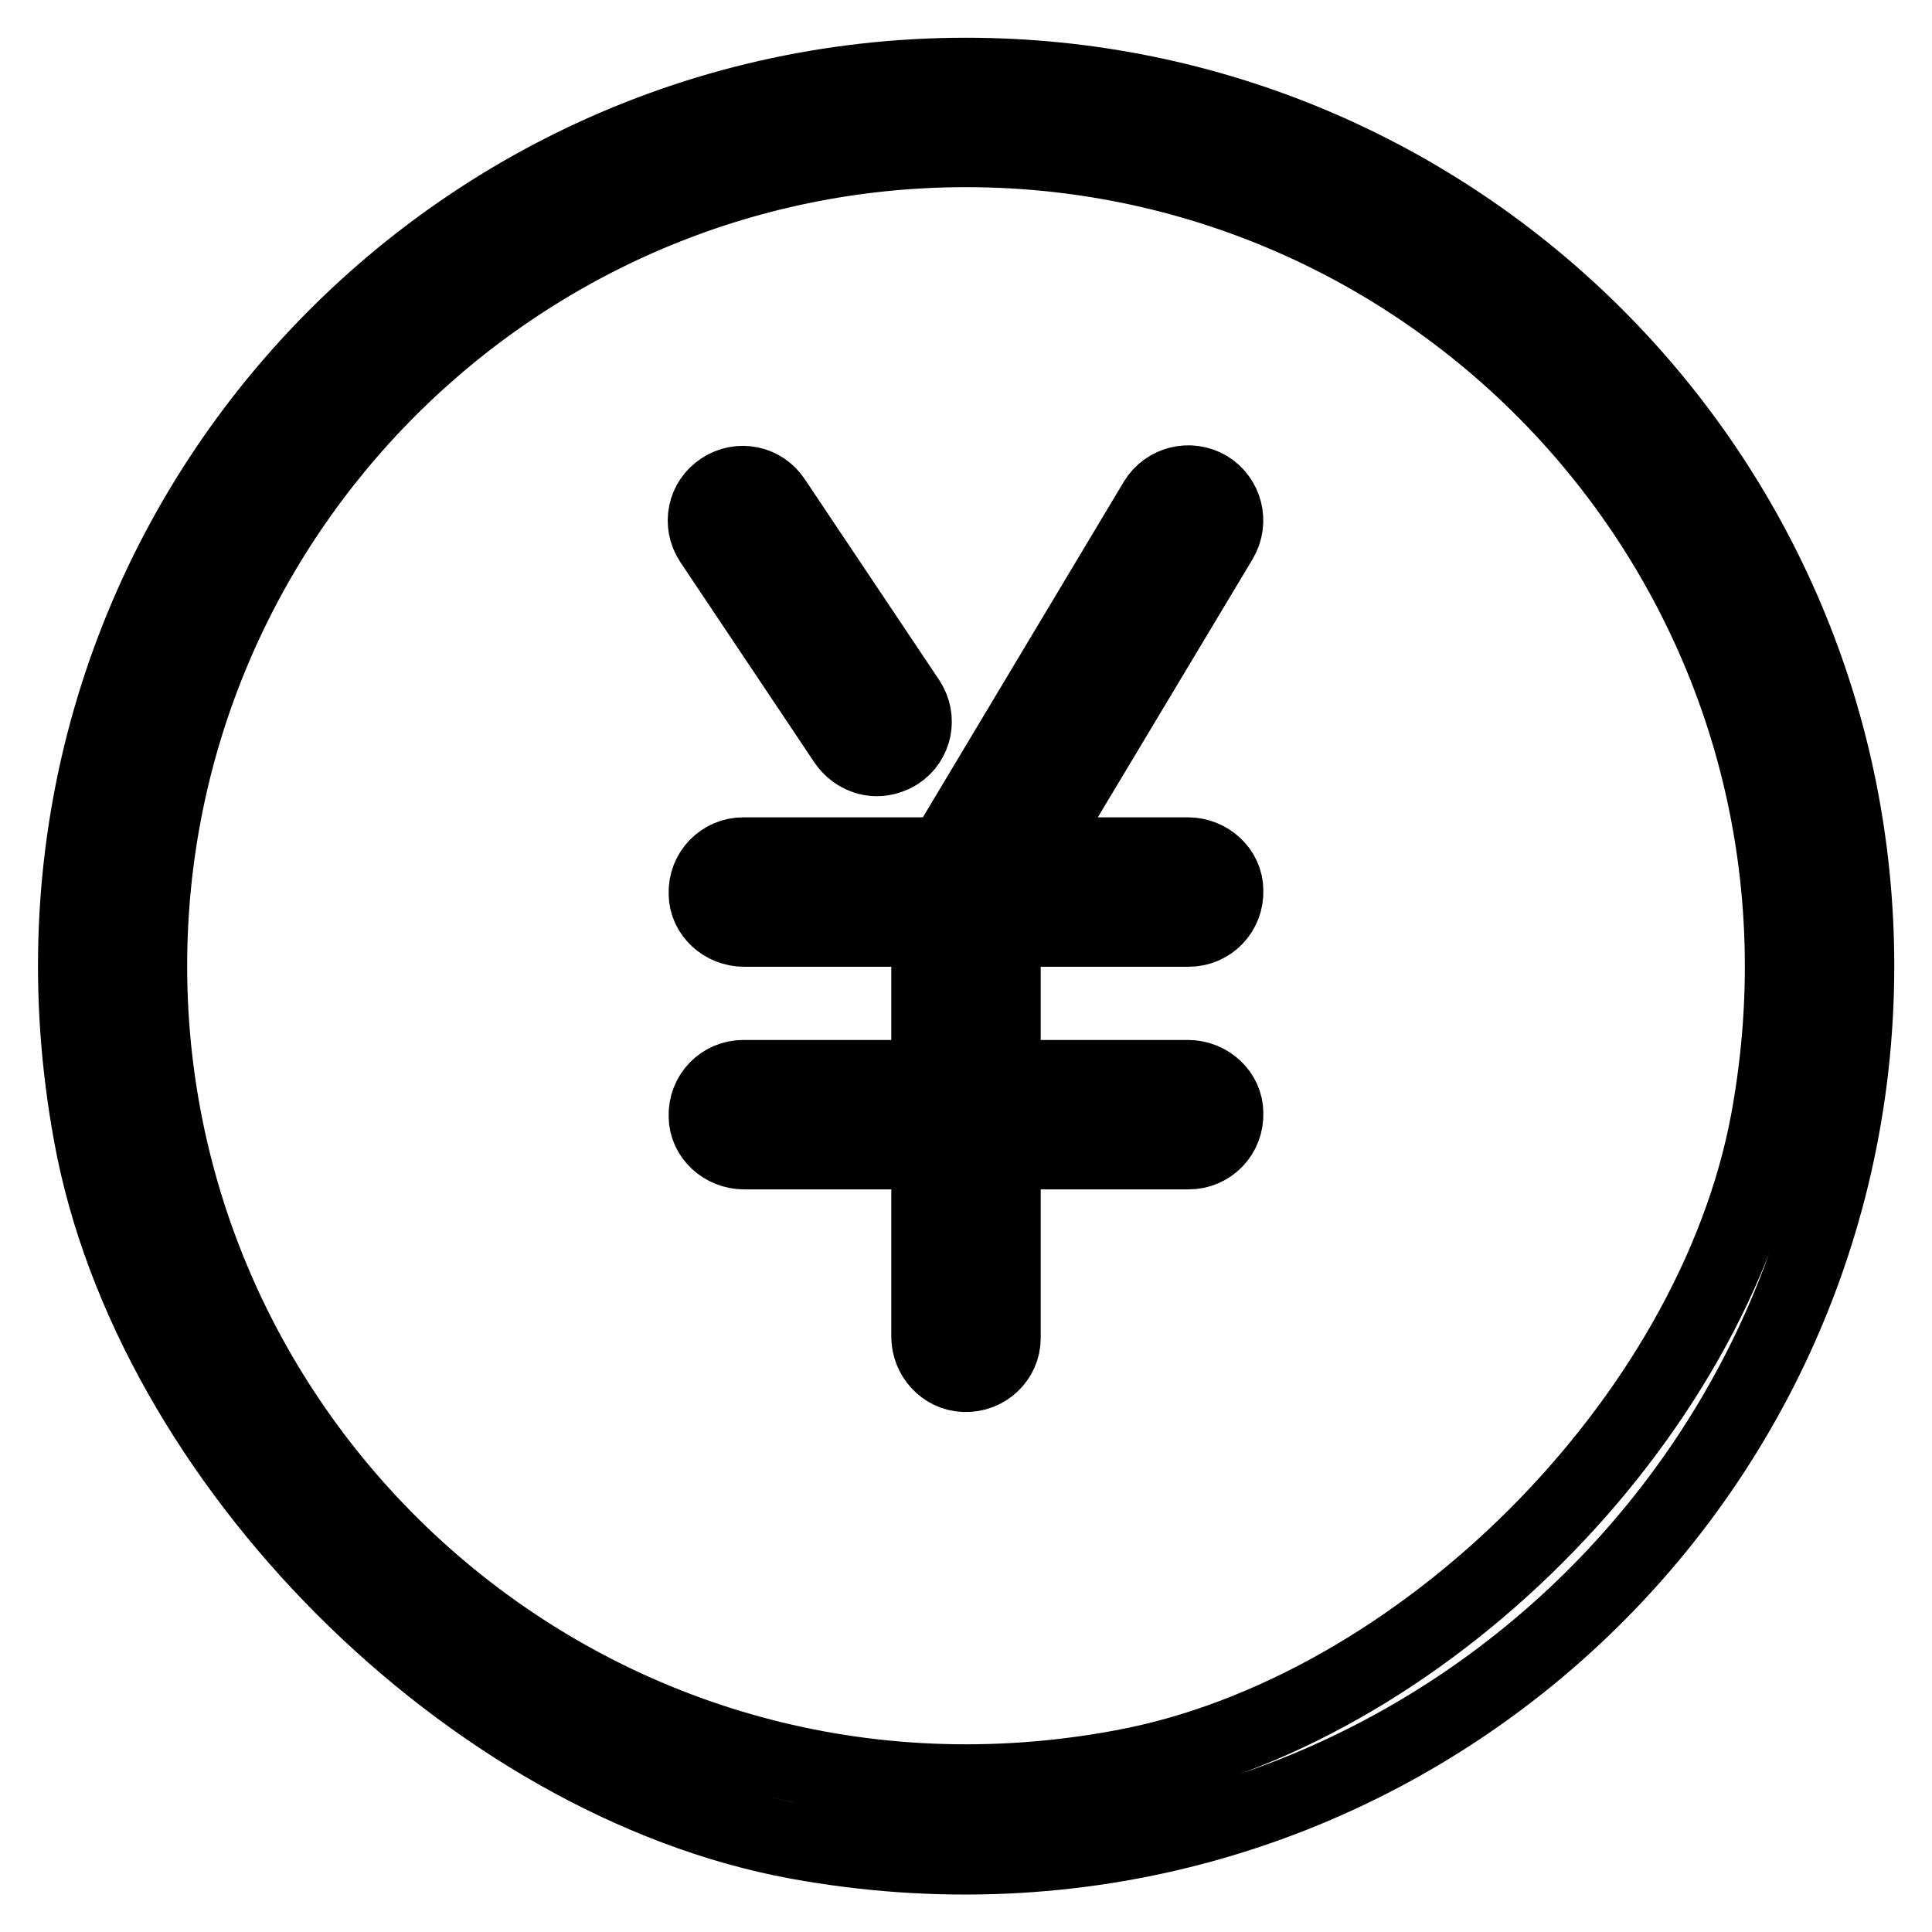
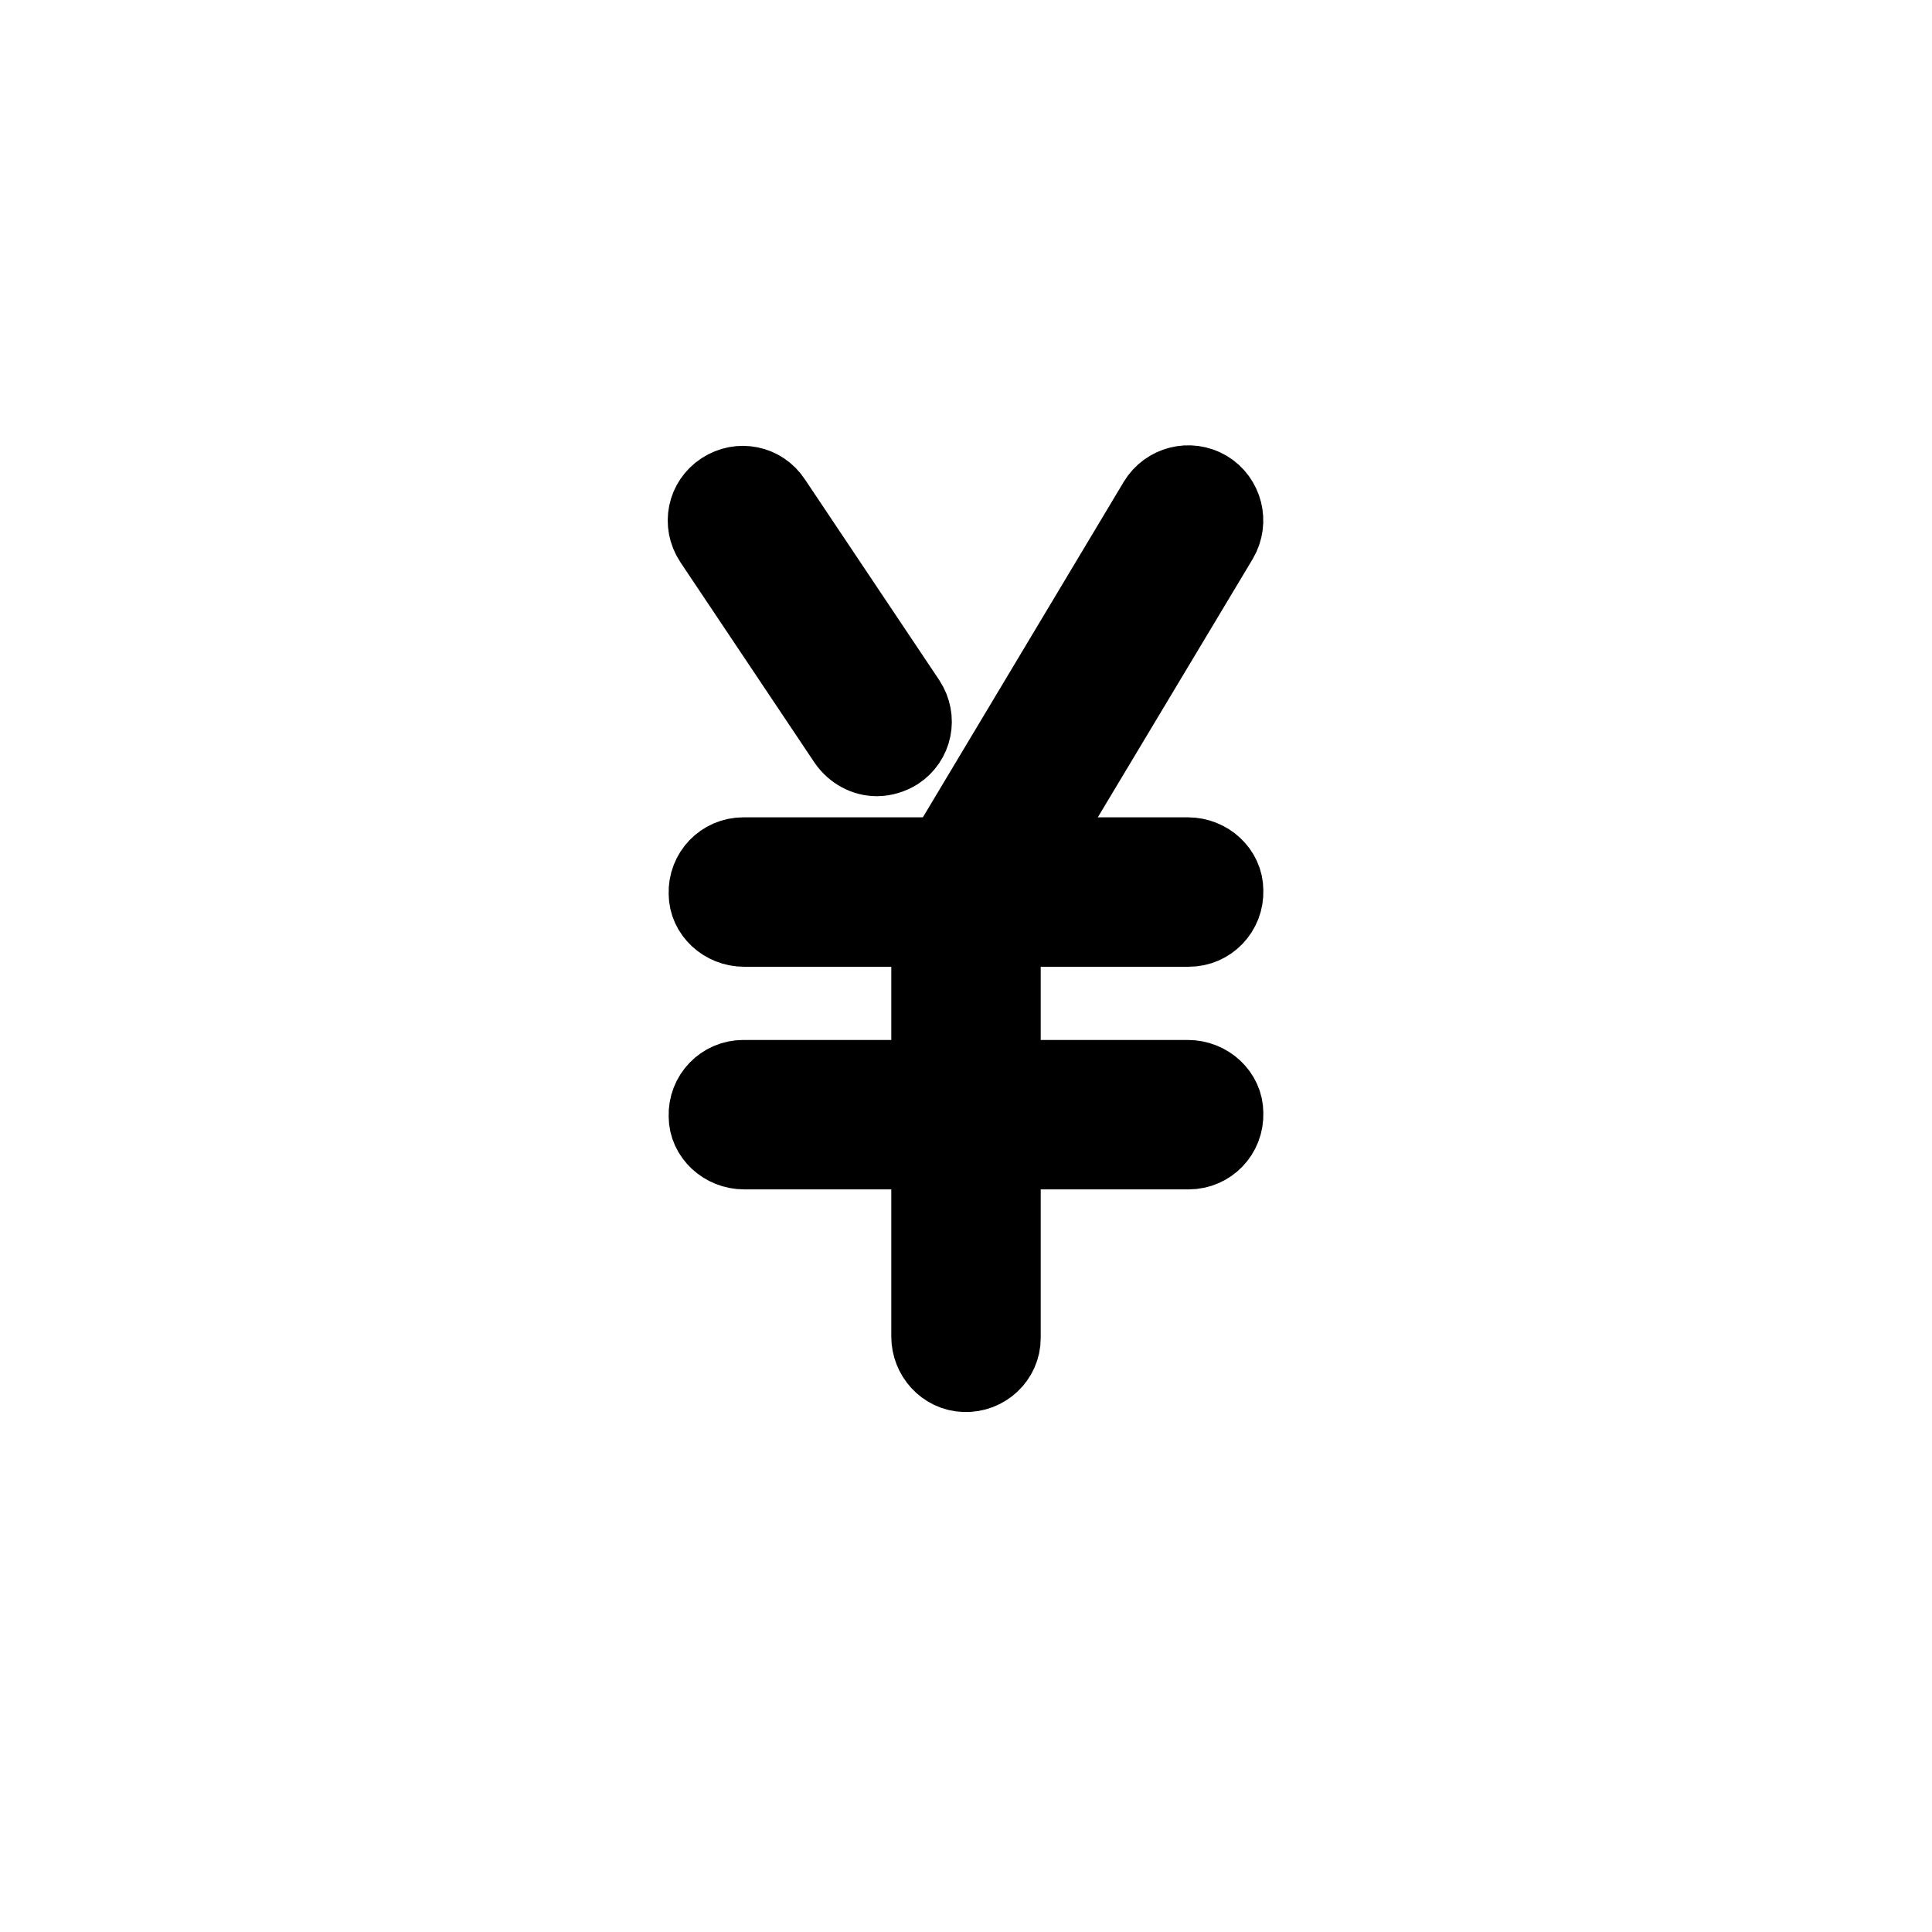
<svg xmlns="http://www.w3.org/2000/svg" version="1.1" x="0px" y="0px" viewBox="0 0 256 256" enable-background="new 0 0 256 256" xml:space="preserve">
  <g>
    <path stroke-width="10" fill-opacity="0" stroke="#000000" d="M127.8,182.1c-2.7-0.1-4.7-2.4-4.7-5v-53.8c0-2.7,2.1-5,4.7-5c2.8-0.1,5.1,2.1,5.1,4.9v54.1 C132.9,180,130.6,182.2,127.8,182.1L127.8,182.1z" />
    <path stroke-width="10" fill-opacity="0" stroke="#000000" d="M157.5,152.6H98.6c-2.7,0-5-2.1-5-4.7c-0.1-2.8,2.1-5.1,4.9-5.1h58.9c2.7,0,5,2.1,5,4.7 C162.5,150.3,160.3,152.6,157.5,152.6z M157.5,123.1H98.6c-2.7,0-5-2.1-5-4.7c-0.1-2.8,2.1-5.1,4.9-5.1h58.9c2.7,0,5,2.1,5,4.7 C162.5,120.8,160.3,123.1,157.5,123.1z" />
    <path stroke-width="10" fill-opacity="0" stroke="#000000" d="M128,123.1c-0.9,0-1.8-0.3-2.7-0.8c-2.2-1.5-2.8-4.5-1.5-6.8l29.4-49.1c1.4-2.3,4.4-3.1,6.8-1.7 c2.3,1.4,3.1,4.4,1.7,6.8l-29.5,49.2C131.3,122.2,129.7,123.1,128,123.1z M116.2,100.5c-1.6,0-3.1-0.8-4.1-2.2L94.3,71.7 c-1.5-2.3-0.9-5.3,1.4-6.8c2.3-1.5,5.3-0.9,6.8,1.4l17.8,26.6c1.5,2.3,0.9,5.3-1.4,6.8C118.1,100.2,117.1,100.5,116.2,100.5z" />
-     <path stroke-width="10" fill-opacity="0" stroke="#000000" d="M128,19.8c66.4,0,119,60.1,106.3,128.8c-7.4,39.6-46.1,78.3-85.6,85.6C80,247,19.8,194.4,19.8,128 C19.8,68.3,68.4,19.8,128,19.8 M128,10C55.5,10-1.7,75.4,12.1,150.4C20,193.7,62.3,236,105.6,244C180.6,257.7,246,200.5,246,128 C246,62.8,193.2,10,128,10z" />
  </g>
</svg>